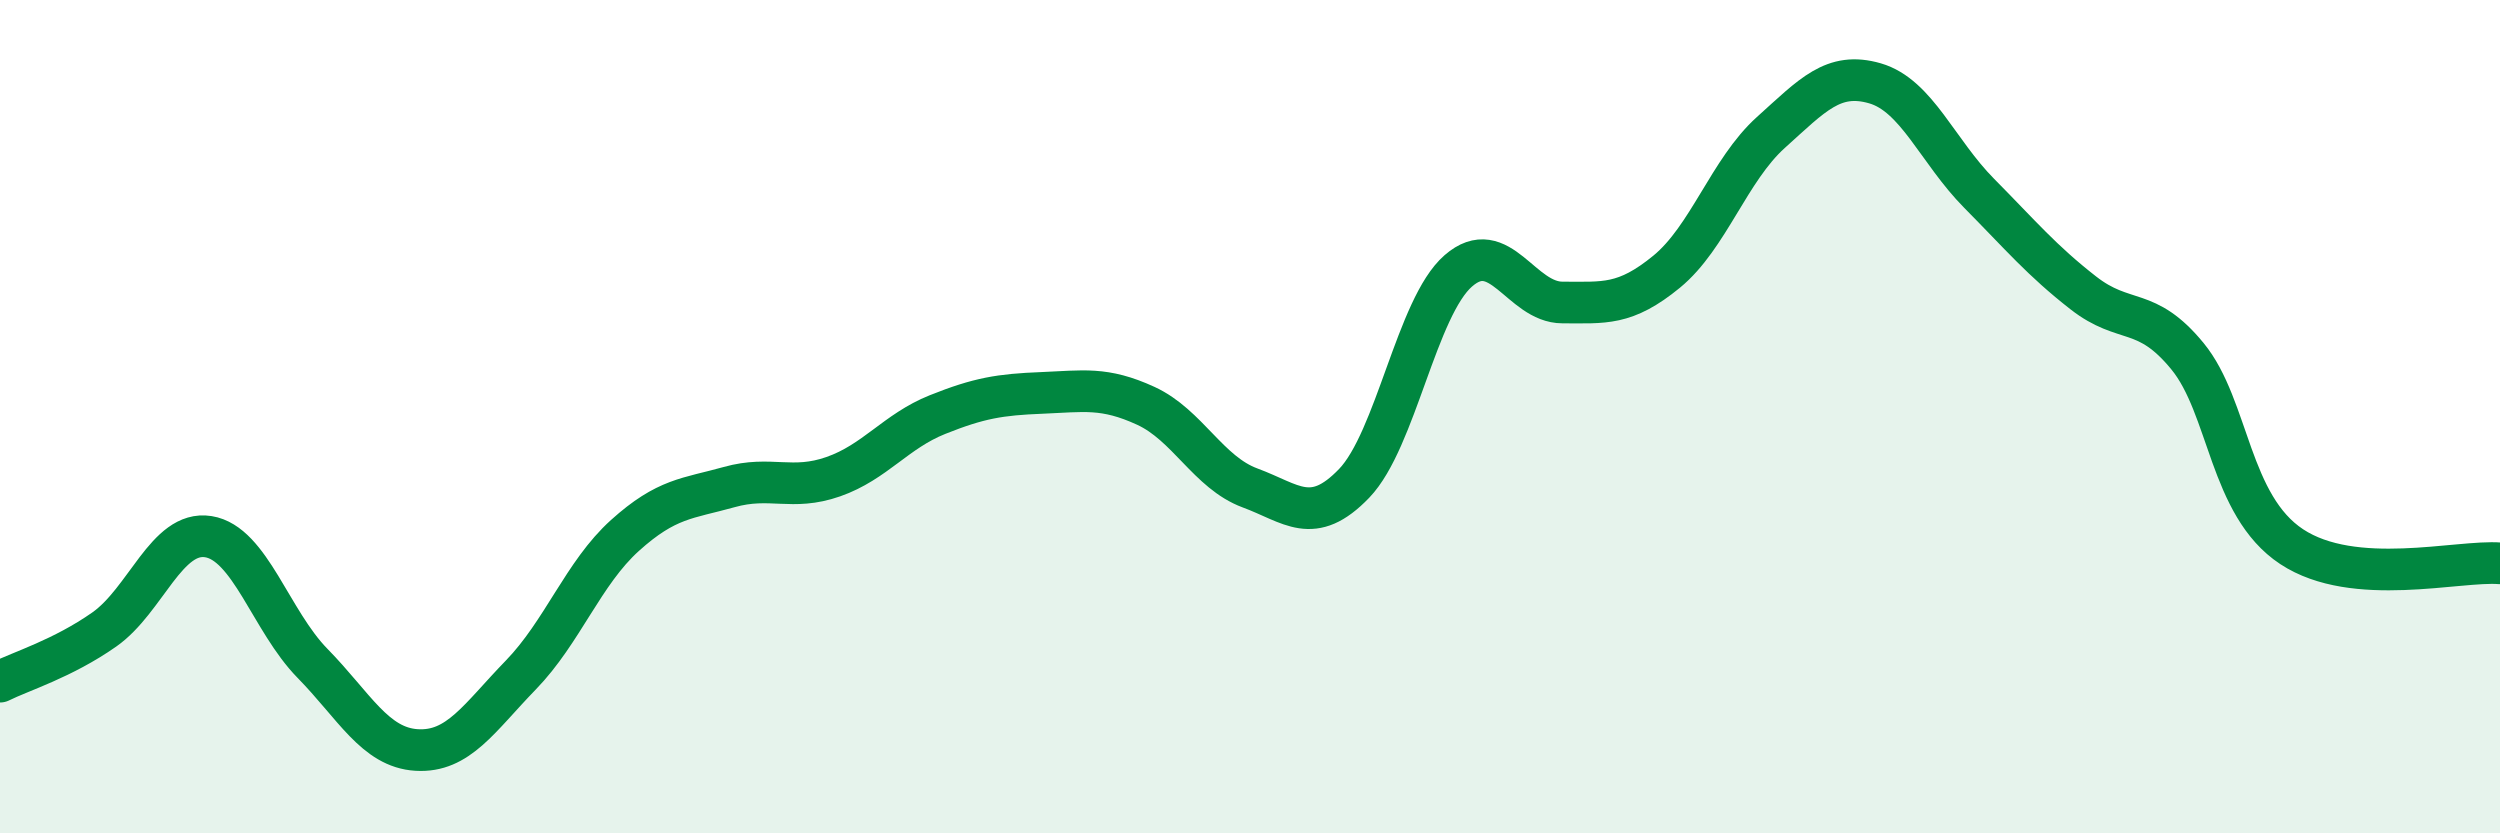
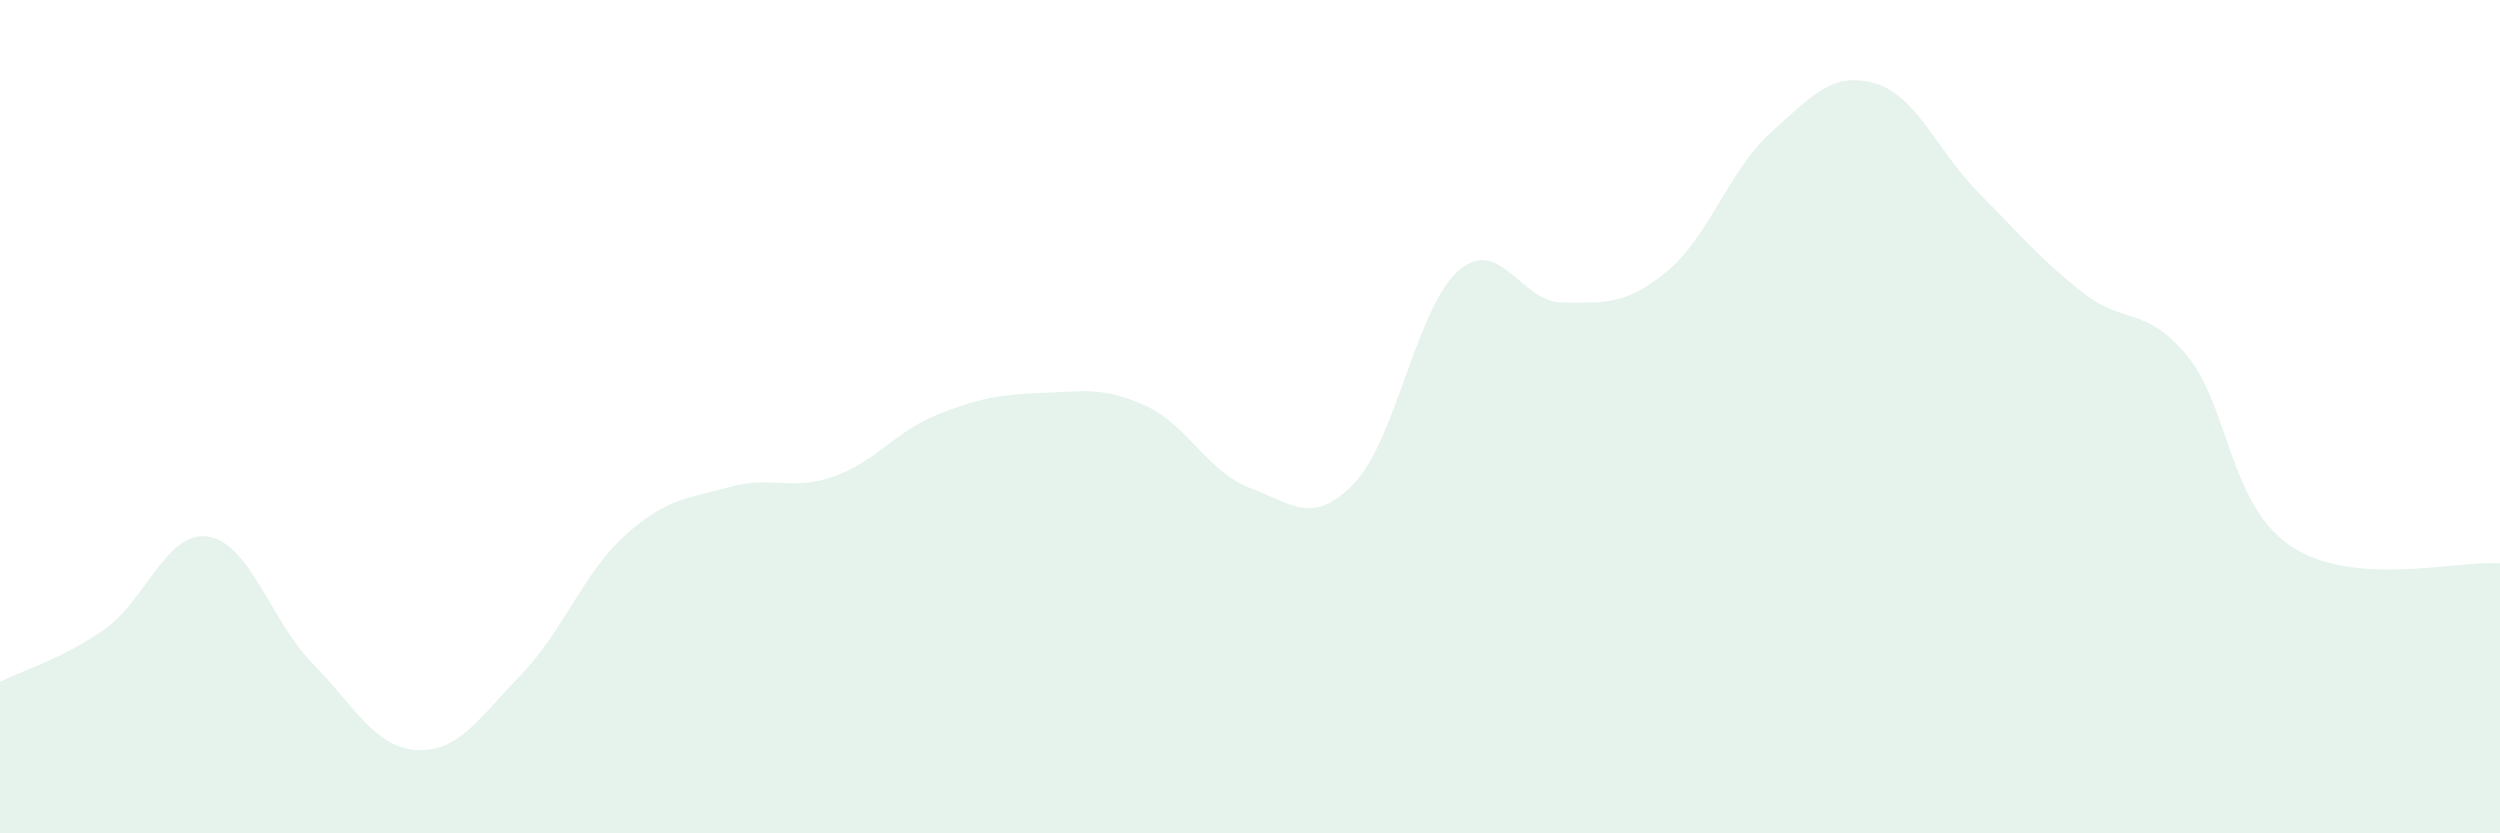
<svg xmlns="http://www.w3.org/2000/svg" width="60" height="20" viewBox="0 0 60 20">
  <path d="M 0,16.36 C 0.5,16.11 1.5,15.81 2.5,15.11 C 3.5,14.41 4,12.72 5,12.88 C 6,13.04 6.5,14.9 7.5,15.92 C 8.5,16.94 9,17.94 10,18 C 11,18.06 11.5,17.23 12.5,16.2 C 13.5,15.17 14,13.75 15,12.85 C 16,11.95 16.5,11.97 17.5,11.69 C 18.5,11.41 19,11.79 20,11.44 C 21,11.09 21.5,10.35 22.5,9.95 C 23.5,9.55 24,9.47 25,9.43 C 26,9.39 26.5,9.28 27.5,9.74 C 28.5,10.2 29,11.34 30,11.71 C 31,12.08 31.5,12.64 32.5,11.6 C 33.5,10.56 34,7.37 35,6.5 C 36,5.63 36.5,7.26 37.5,7.26 C 38.5,7.26 39,7.34 40,6.52 C 41,5.7 41.5,4.08 42.5,3.18 C 43.5,2.28 44,1.71 45,2 C 46,2.29 46.5,3.63 47.5,4.64 C 48.5,5.65 49,6.25 50,7.03 C 51,7.81 51.5,7.33 52.5,8.55 C 53.5,9.77 53.5,12.13 55,13.12 C 56.5,14.11 59,13.44 60,13.52L60 20L0 20Z" fill="#008740" opacity="0.1" stroke-linecap="round" stroke-linejoin="round" />
-   <path d="M 0,16.36 C 0.5,16.11 1.5,15.81 2.5,15.11 C 3.5,14.41 4,12.72 5,12.88 C 6,13.04 6.5,14.9 7.5,15.92 C 8.5,16.94 9,17.94 10,18 C 11,18.06 11.5,17.23 12.5,16.2 C 13.5,15.17 14,13.75 15,12.85 C 16,11.95 16.5,11.97 17.5,11.69 C 18.5,11.41 19,11.79 20,11.44 C 21,11.09 21.5,10.35 22.5,9.95 C 23.5,9.55 24,9.47 25,9.43 C 26,9.39 26.5,9.28 27.5,9.74 C 28.5,10.2 29,11.34 30,11.71 C 31,12.08 31.5,12.64 32.5,11.6 C 33.5,10.56 34,7.37 35,6.5 C 36,5.63 36.5,7.26 37.5,7.26 C 38.5,7.26 39,7.34 40,6.52 C 41,5.7 41.5,4.08 42.5,3.18 C 43.5,2.28 44,1.71 45,2 C 46,2.29 46.5,3.63 47.5,4.64 C 48.5,5.65 49,6.25 50,7.03 C 51,7.81 51.5,7.33 52.5,8.55 C 53.5,9.77 53.5,12.13 55,13.12 C 56.5,14.11 59,13.44 60,13.52" stroke="#008740" stroke-width="1" fill="none" stroke-linecap="round" stroke-linejoin="round" />
</svg>